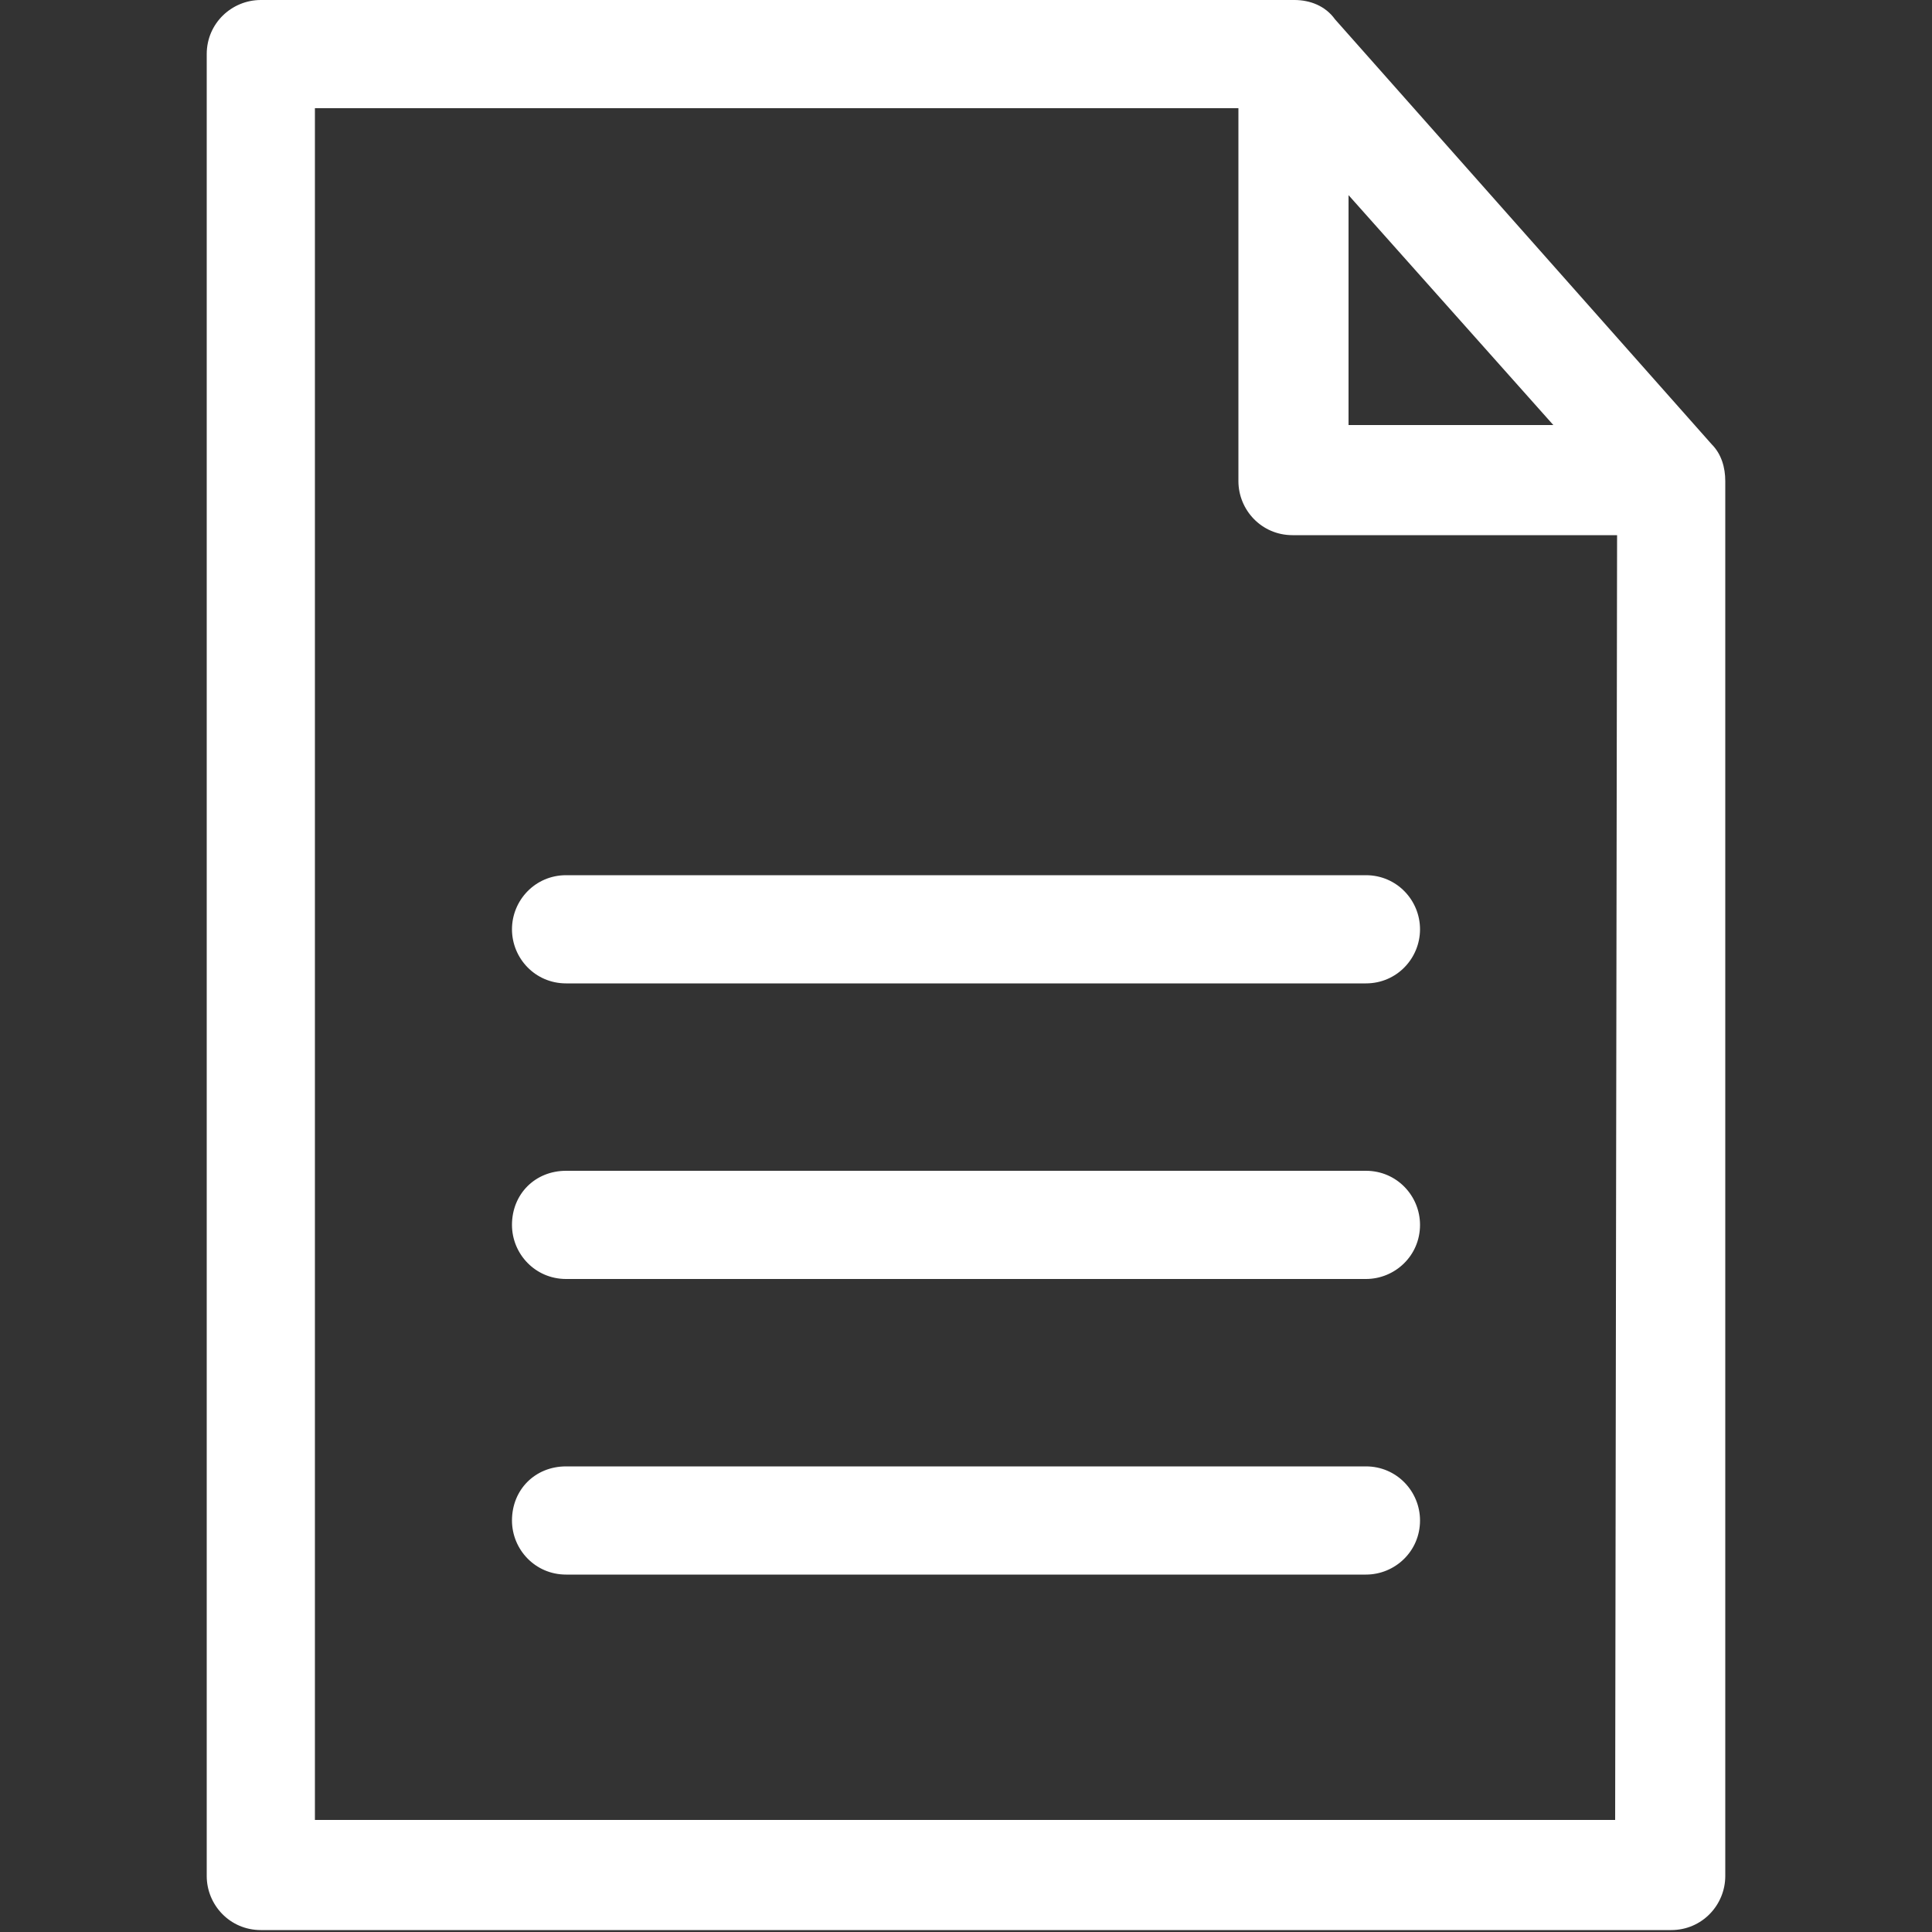
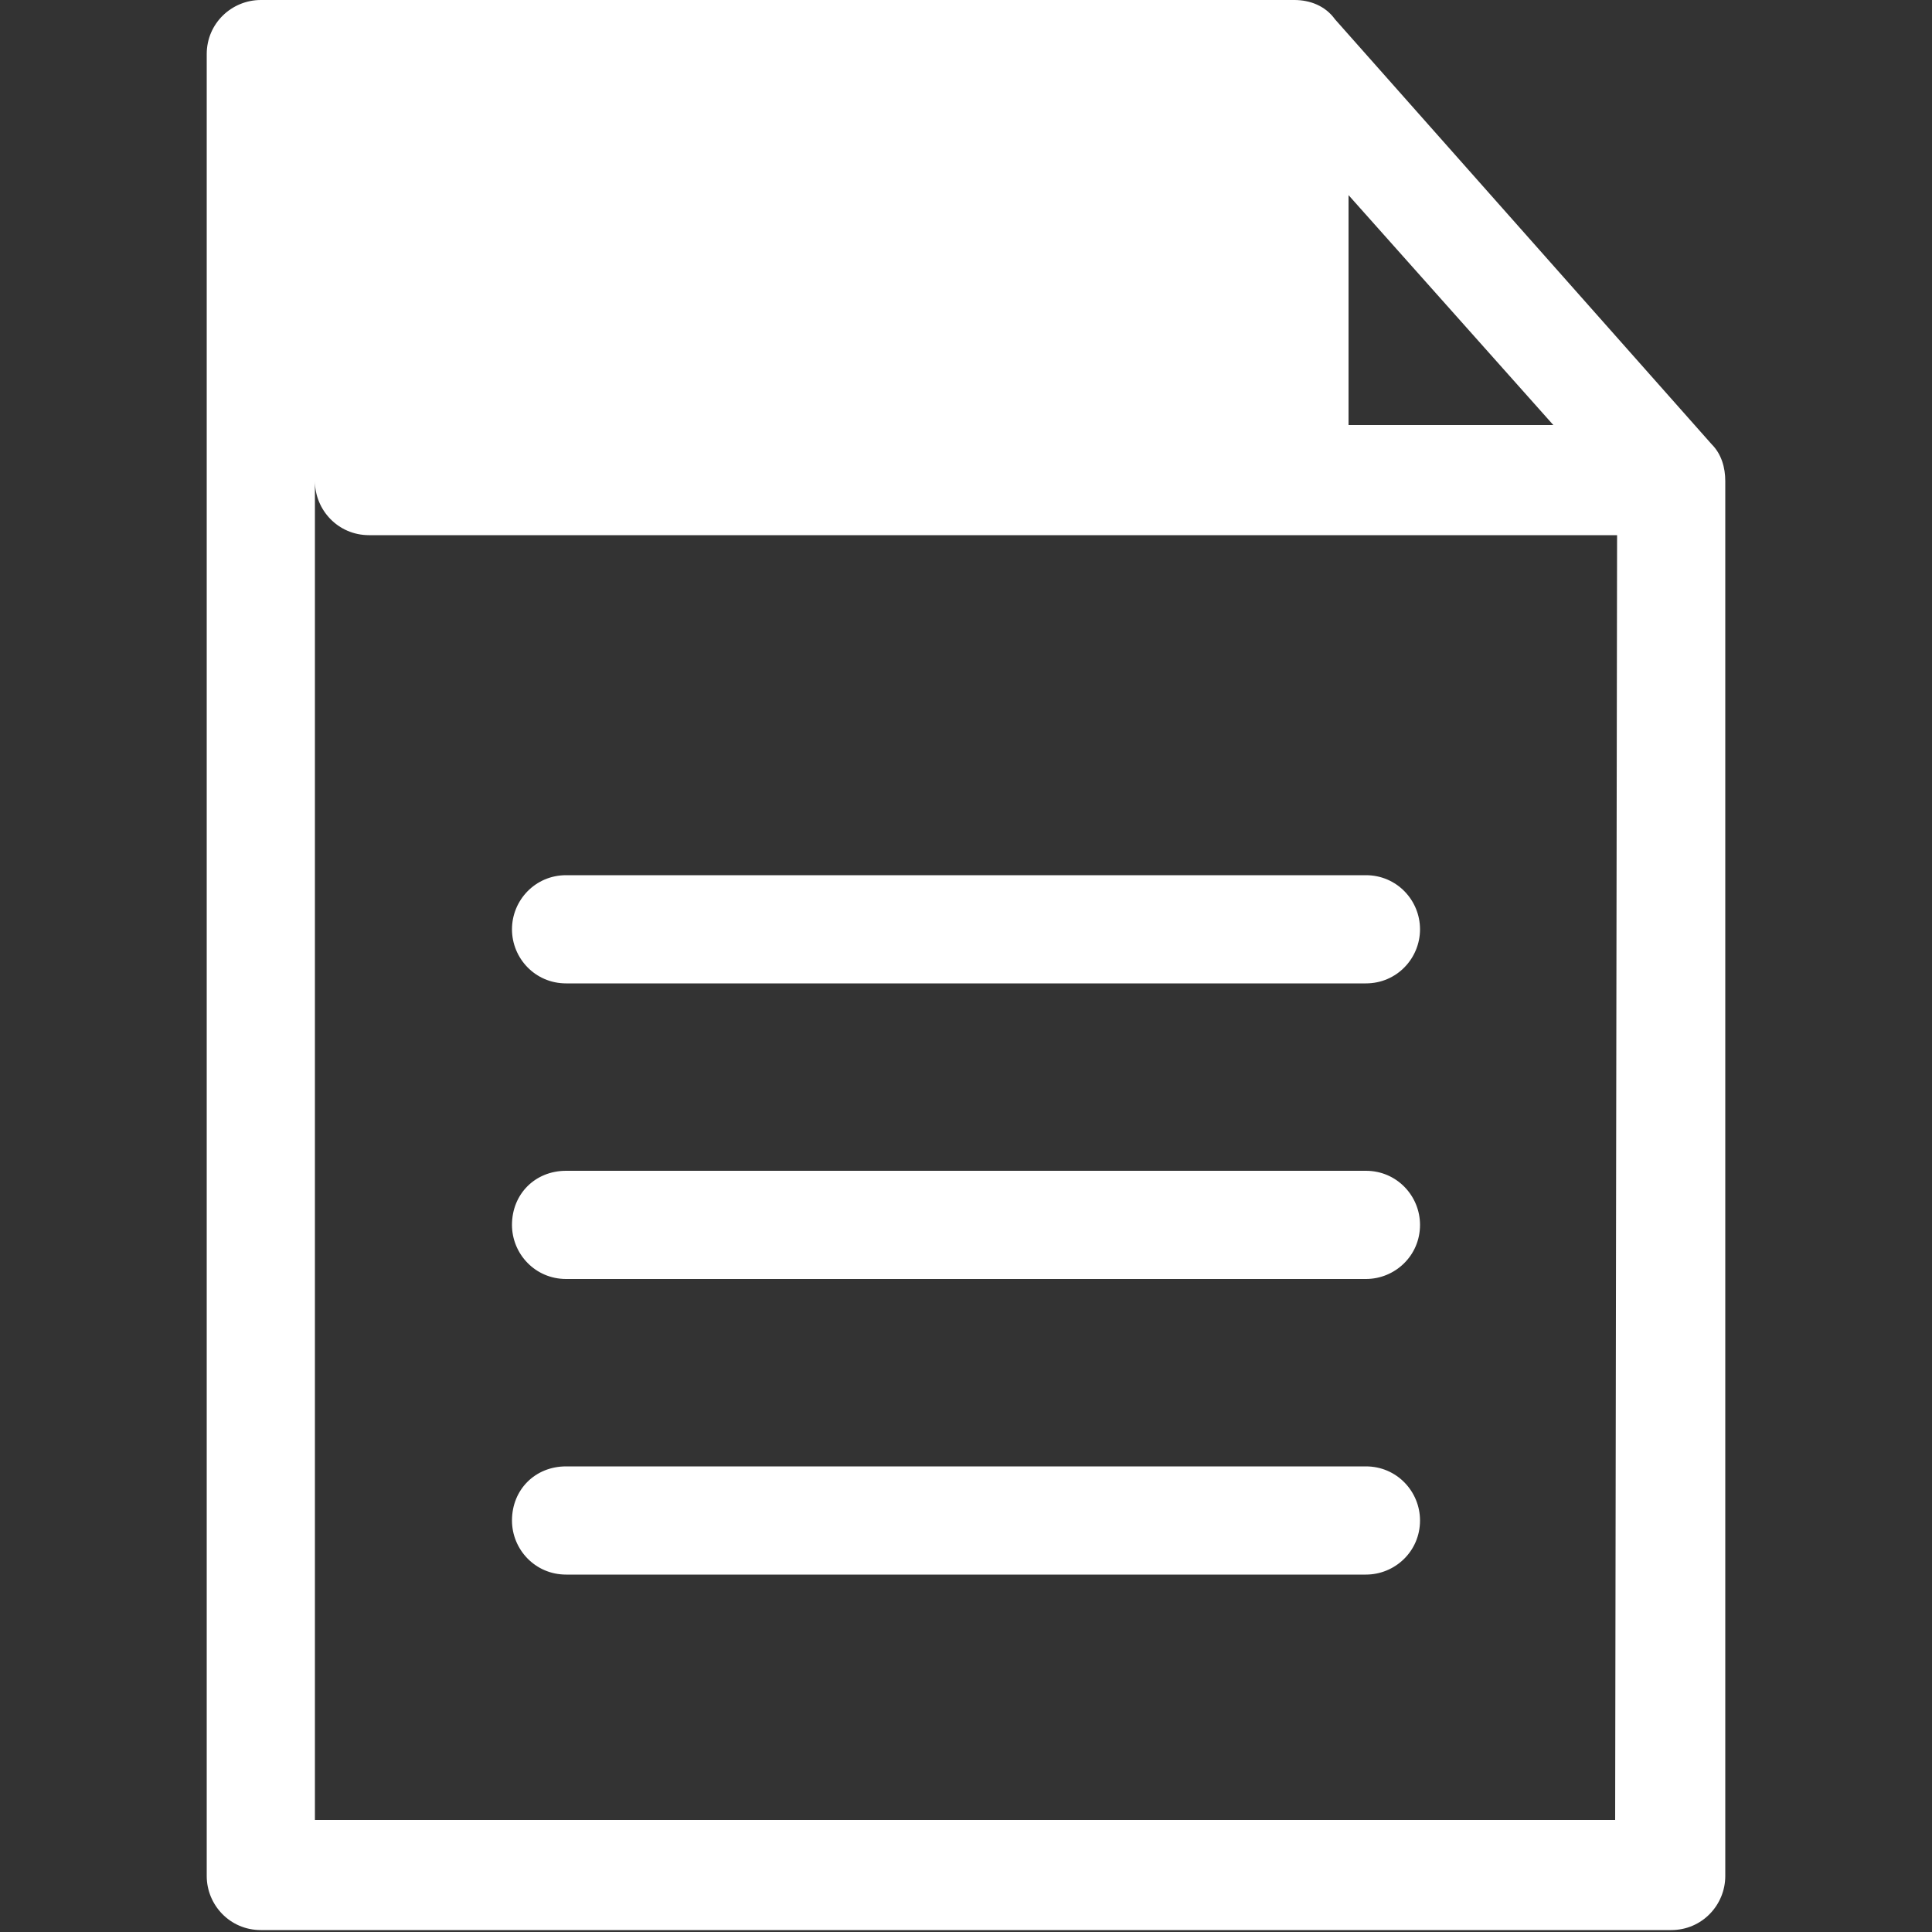
<svg xmlns="http://www.w3.org/2000/svg" id="Layer_1" x="0px" y="0px" viewBox="0 0 100 100" style="enable-background:new 0 0 100 100;" xml:space="preserve">
  <rect x="0" y="0" width="100" height="100" fill="#333333" stroke="none" />
  <style type="text/css"> .st0{fill:#FFFFFF;} </style>
-   <path class="st0" d="M89.3,97.1V24.9c0-0.7-0.2-1.4-0.7-1.9L69.1,1c-0.5-0.7-1.3-1-2.1-1H13.5c-1.5,0-2.8,1.2-2.8,2.8v94.3 c0,1.5,1.2,2.8,2.8,2.8h73C88.1,99.9,89.3,98.6,89.3,97.1z M80.4,22H69.8V10.1L80.4,22z M83.7,27.7l-0.1,66.5H16.3V5.6h47.8v19.3 c0,1.5,1.2,2.8,2.8,2.8H83.7L83.7,27.7z M26.5,48.1c0,1.5,1.2,2.8,2.8,2.8h41.4c1.6,0,2.8-1.3,2.8-2.8s-1.2-2.8-2.8-2.8H29.3 C27.7,45.3,26.5,46.6,26.5,48.1z M26.5,63.4c0,1.5,1.2,2.8,2.8,2.8h41.4c1.5,0,2.8-1.2,2.8-2.8c0-1.5-1.2-2.8-2.8-2.8H29.3 C27.7,60.6,26.5,61.8,26.5,63.4z M26.5,78.7c0,1.5,1.2,2.8,2.8,2.8h41.4c1.5,0,2.8-1.2,2.8-2.8c0-1.5-1.2-2.8-2.8-2.8H29.3 C27.7,75.9,26.5,77.1,26.5,78.7z" />
+   <path class="st0" d="M89.3,97.1V24.9c0-0.7-0.2-1.4-0.7-1.9L69.1,1c-0.5-0.7-1.3-1-2.1-1H13.5c-1.5,0-2.8,1.2-2.8,2.8v94.3 c0,1.5,1.2,2.8,2.8,2.8h73C88.1,99.9,89.3,98.6,89.3,97.1z M80.4,22H69.8V10.1L80.4,22z M83.7,27.7l-0.1,66.5H16.3V5.6v19.3 c0,1.5,1.2,2.8,2.8,2.8H83.7L83.7,27.7z M26.5,48.1c0,1.5,1.2,2.8,2.8,2.8h41.4c1.6,0,2.8-1.3,2.8-2.8s-1.2-2.8-2.8-2.8H29.3 C27.7,45.3,26.5,46.6,26.5,48.1z M26.5,63.4c0,1.5,1.2,2.8,2.8,2.8h41.4c1.5,0,2.8-1.2,2.8-2.8c0-1.5-1.2-2.8-2.8-2.8H29.3 C27.7,60.6,26.5,61.8,26.5,63.4z M26.5,78.7c0,1.5,1.2,2.8,2.8,2.8h41.4c1.5,0,2.8-1.2,2.8-2.8c0-1.5-1.2-2.8-2.8-2.8H29.3 C27.7,75.9,26.5,77.1,26.5,78.7z" />
</svg>